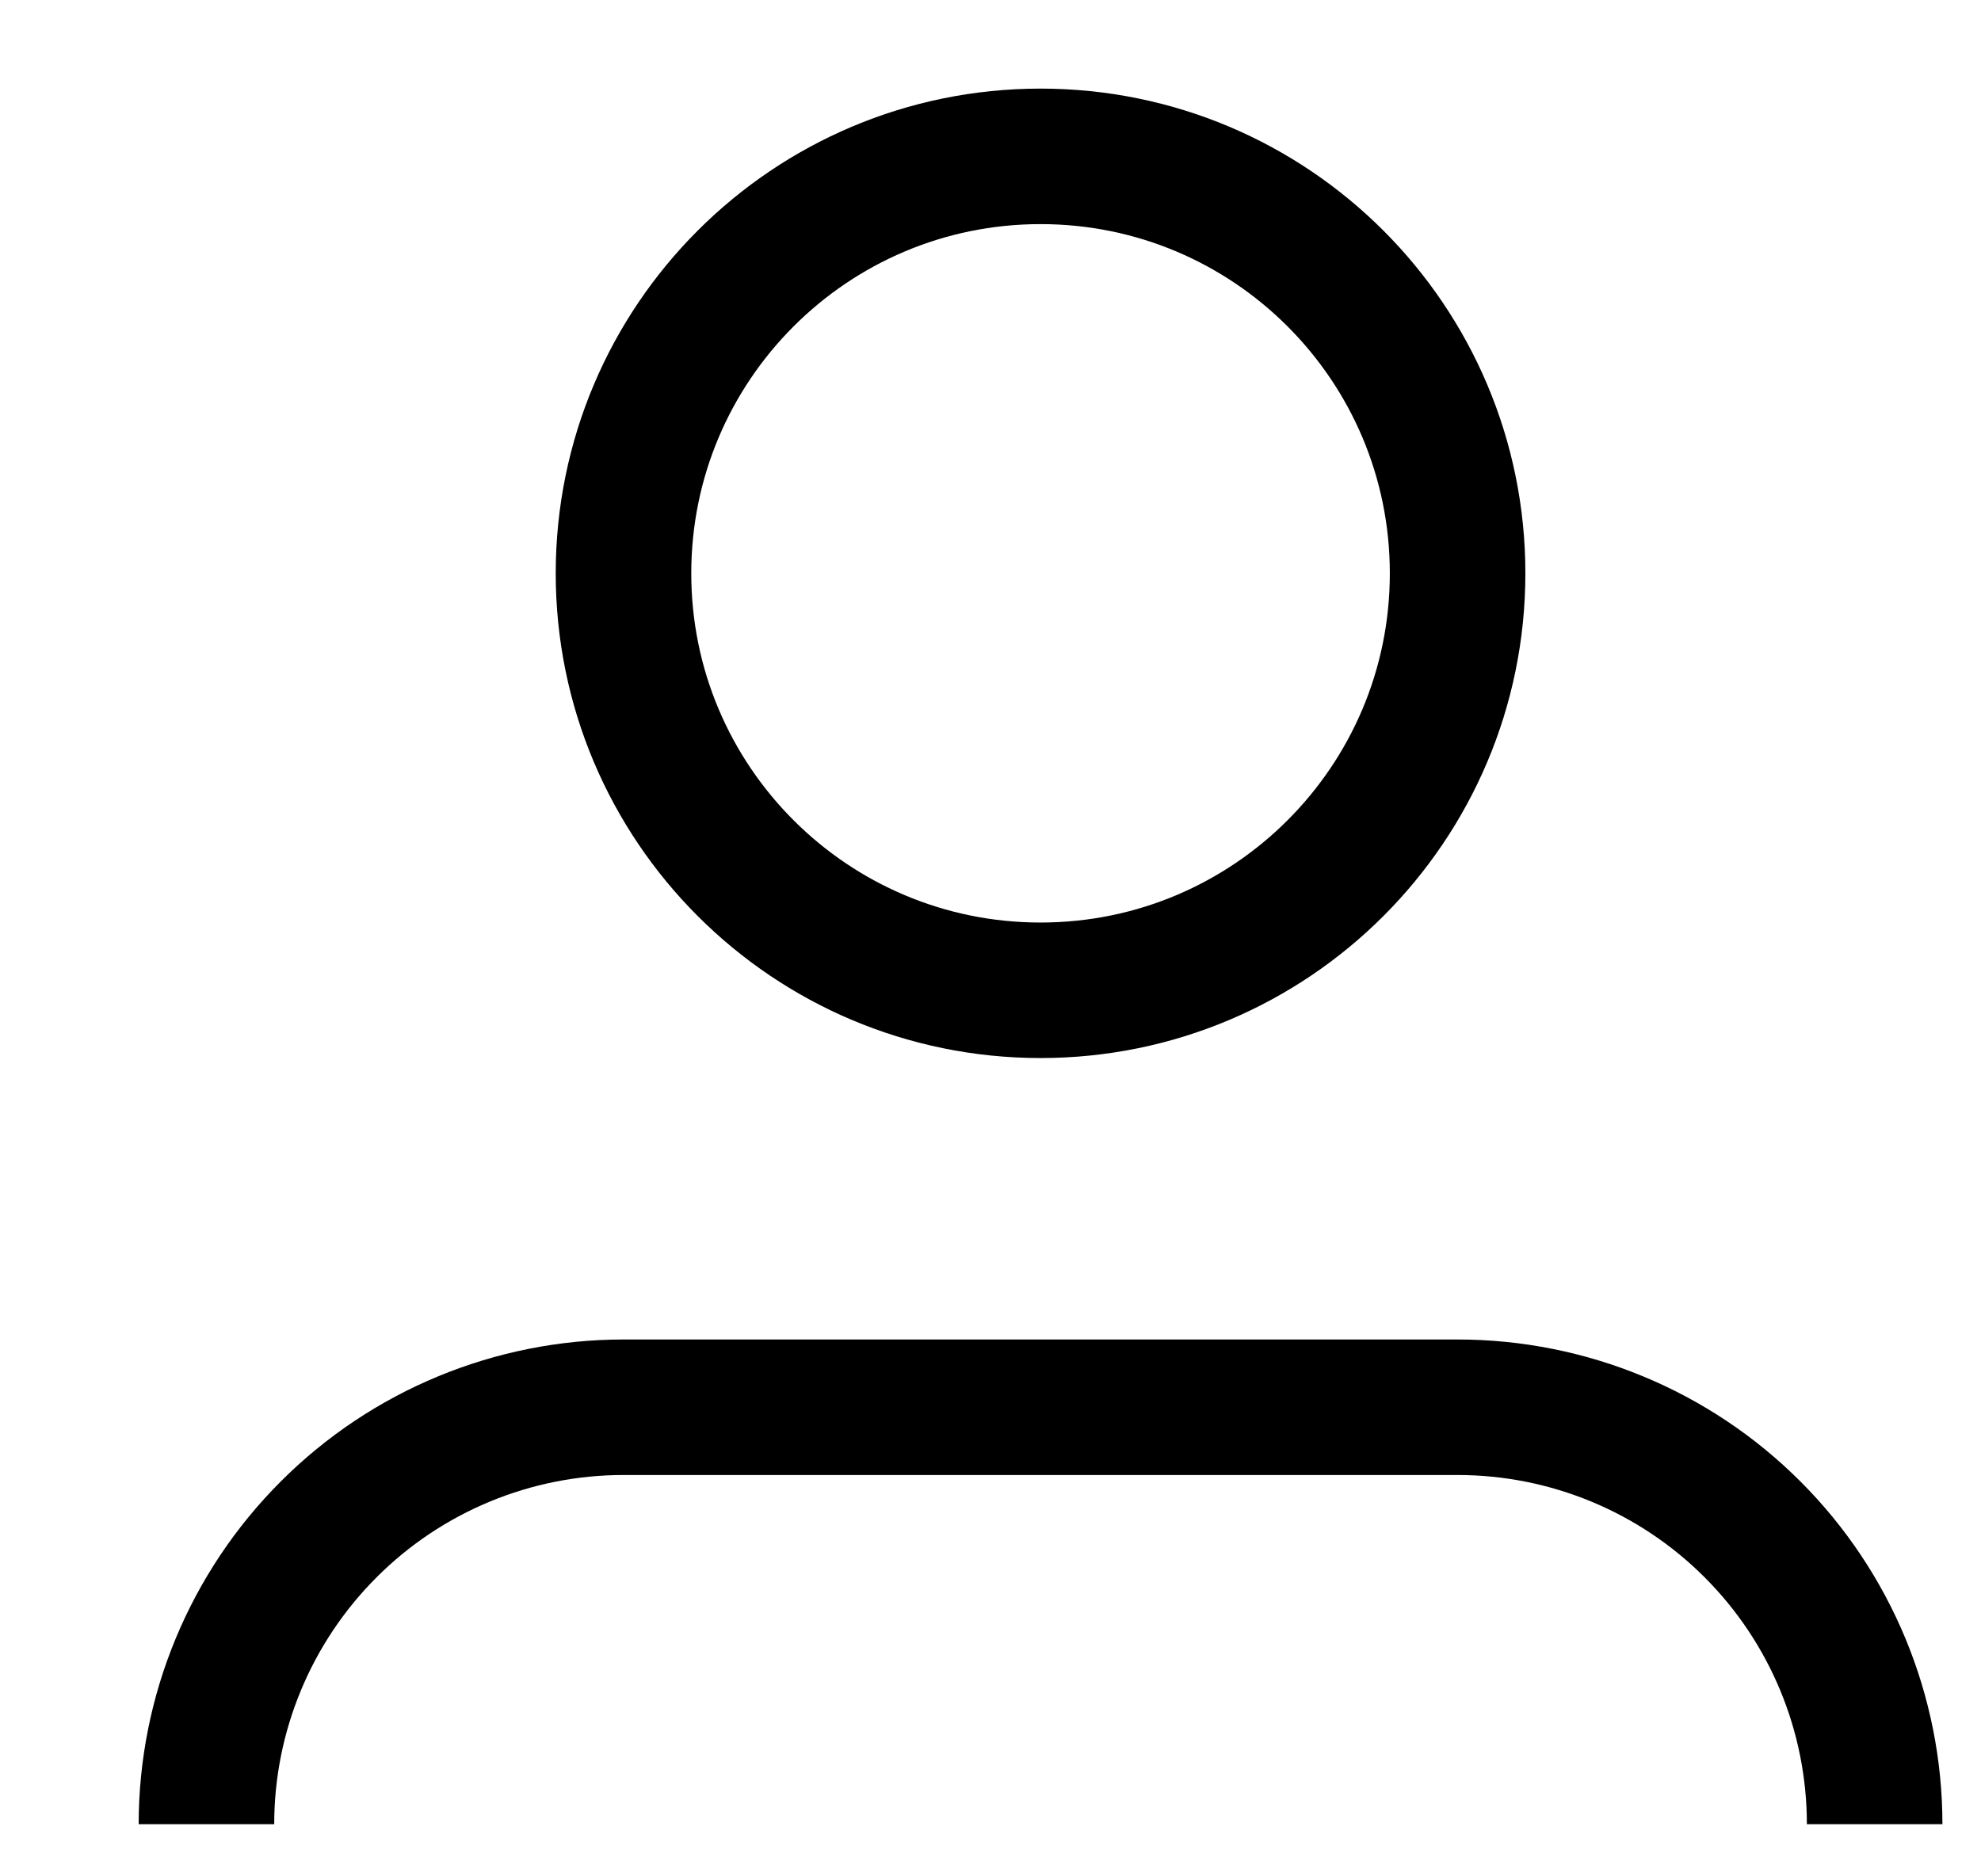
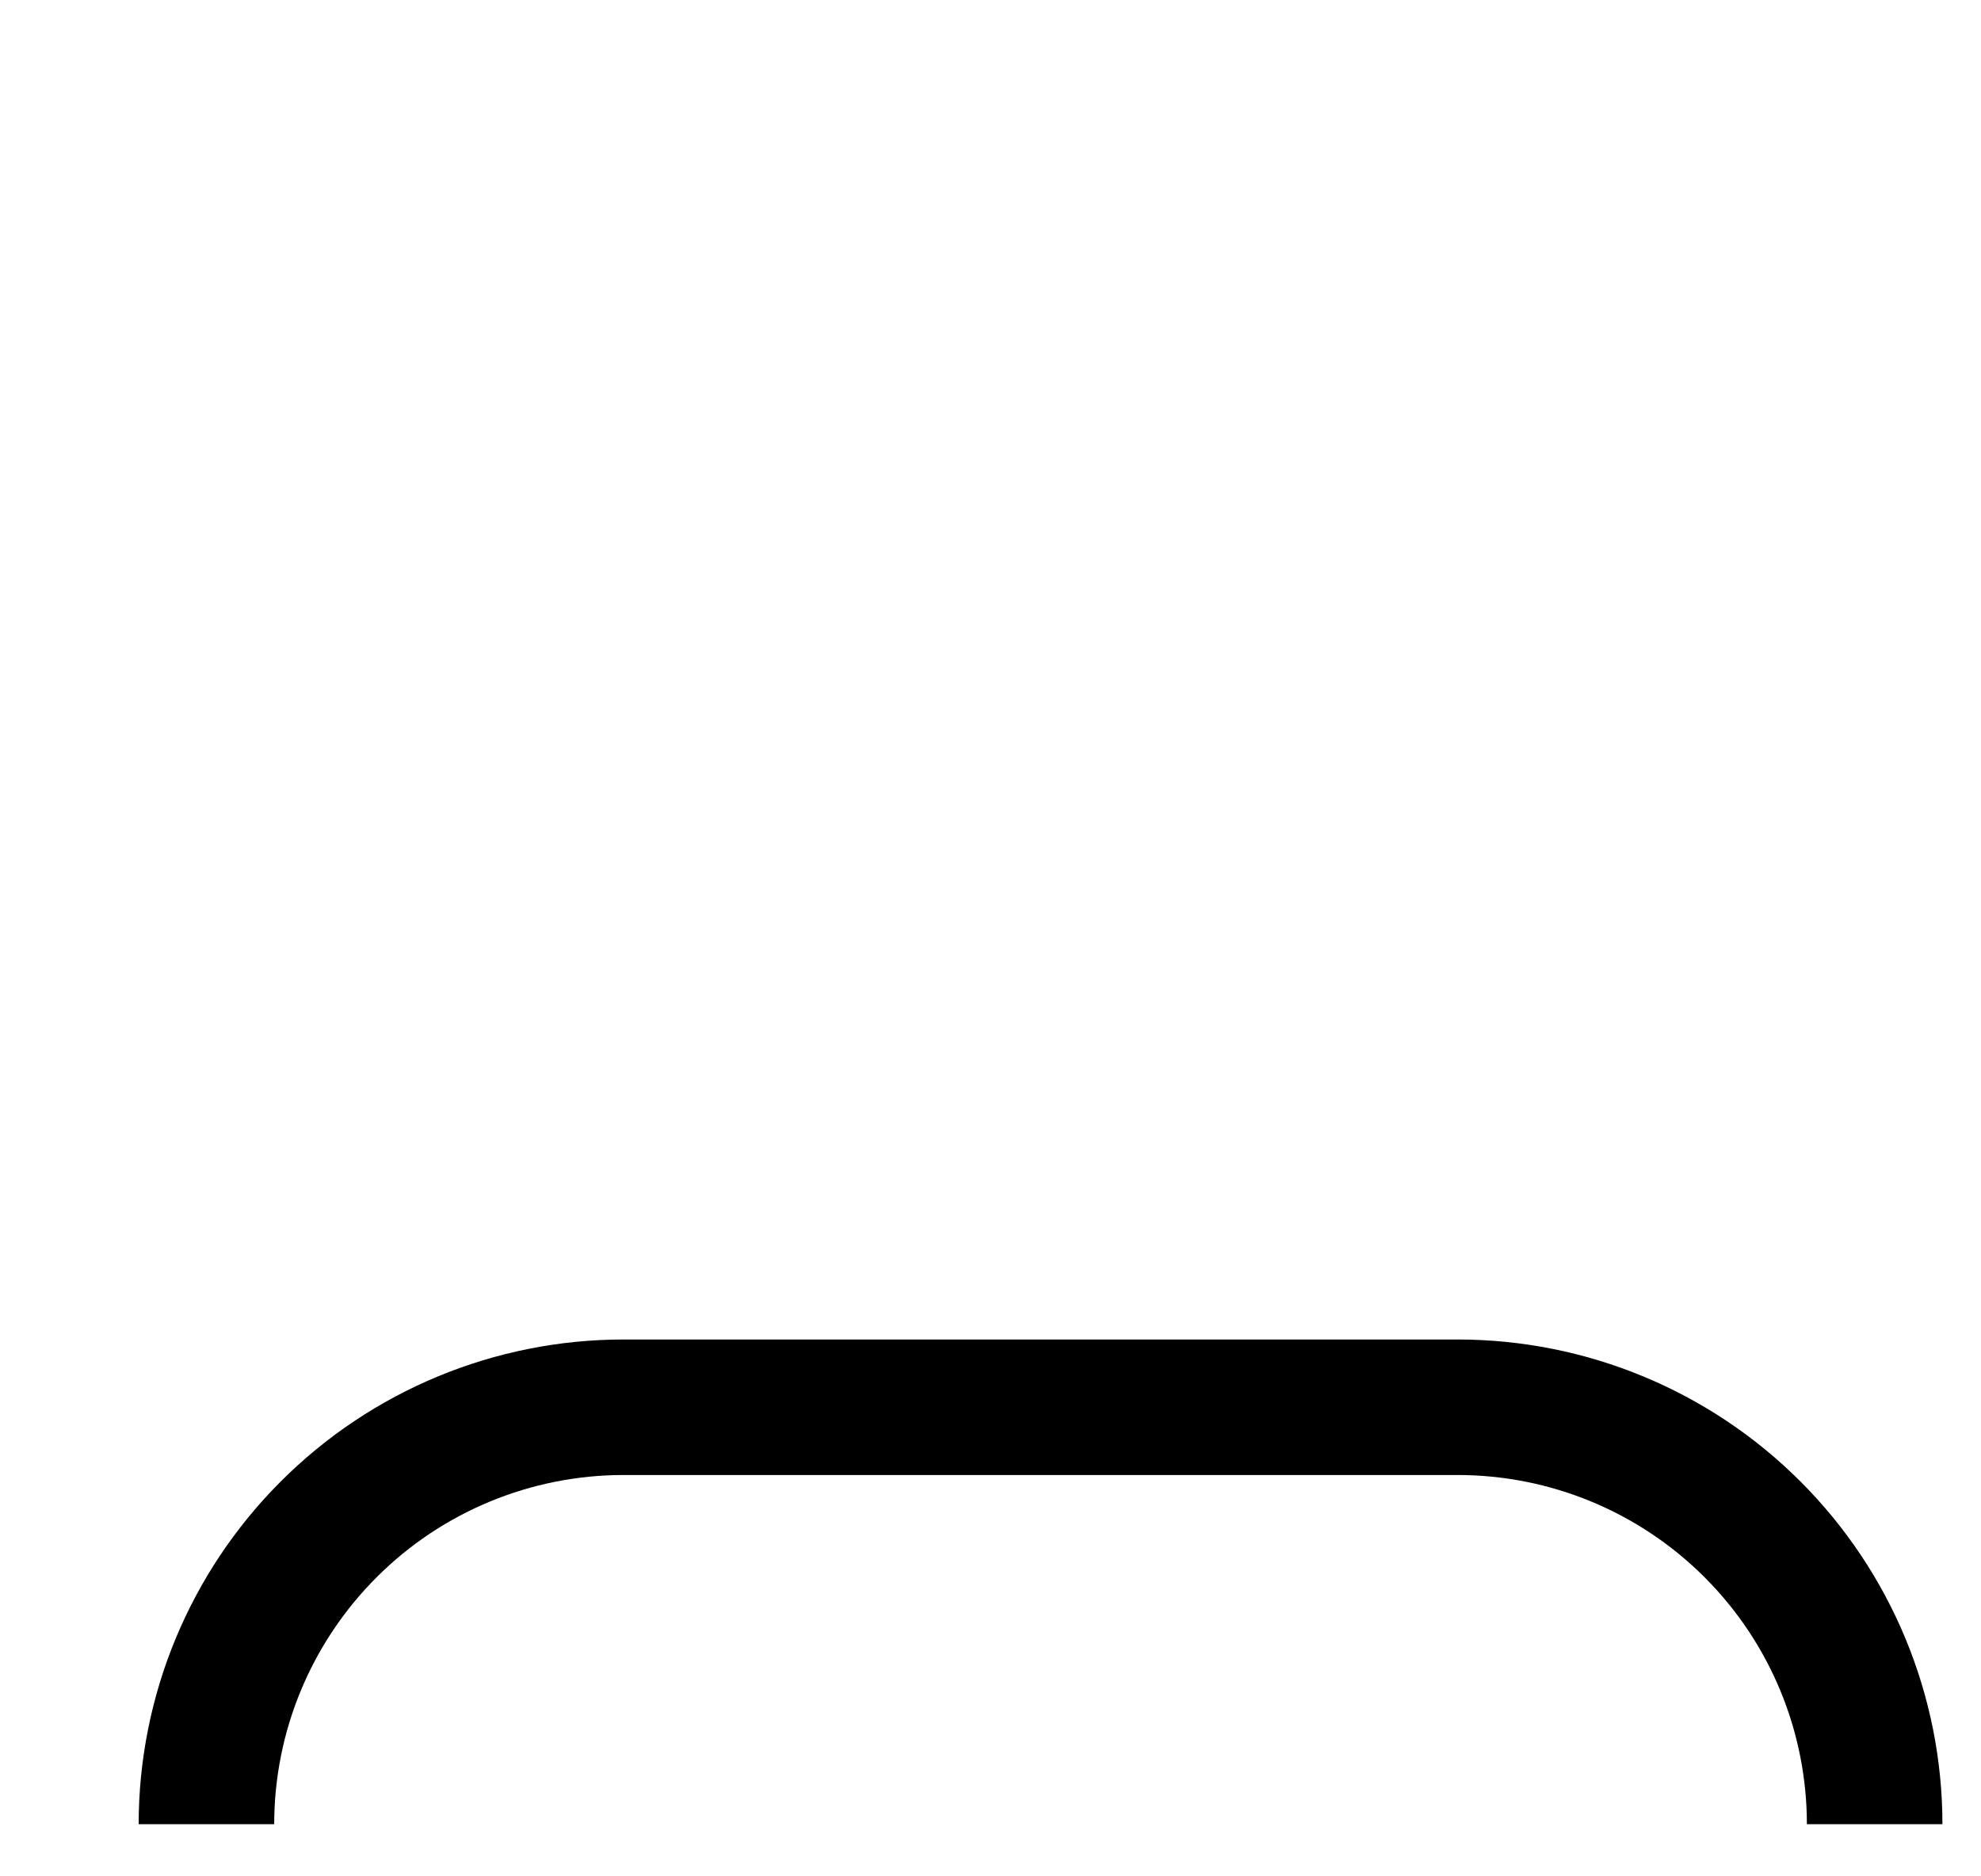
<svg xmlns="http://www.w3.org/2000/svg" width="19" height="18" viewBox="0 0 19 18" fill="none">
-   <path d="M9.98 9.5C12.19 9.5 13.98 7.709 13.98 5.5C13.98 3.291 12.19 1.5 9.98 1.5C7.771 1.5 5.98 3.291 5.98 5.5C5.98 7.709 7.771 9.5 9.98 9.5Z" stroke="black" stroke-width="1.3" stroke-linejoin="round" />
  <path d="M1.98 17.5C1.98 16.439 2.402 15.422 3.152 14.672C3.902 13.921 4.92 13.5 5.98 13.5H13.98C15.041 13.5 16.059 13.921 16.809 14.672C17.559 15.422 17.98 16.439 17.98 17.5" stroke="black" stroke-width="1.3" />
</svg>